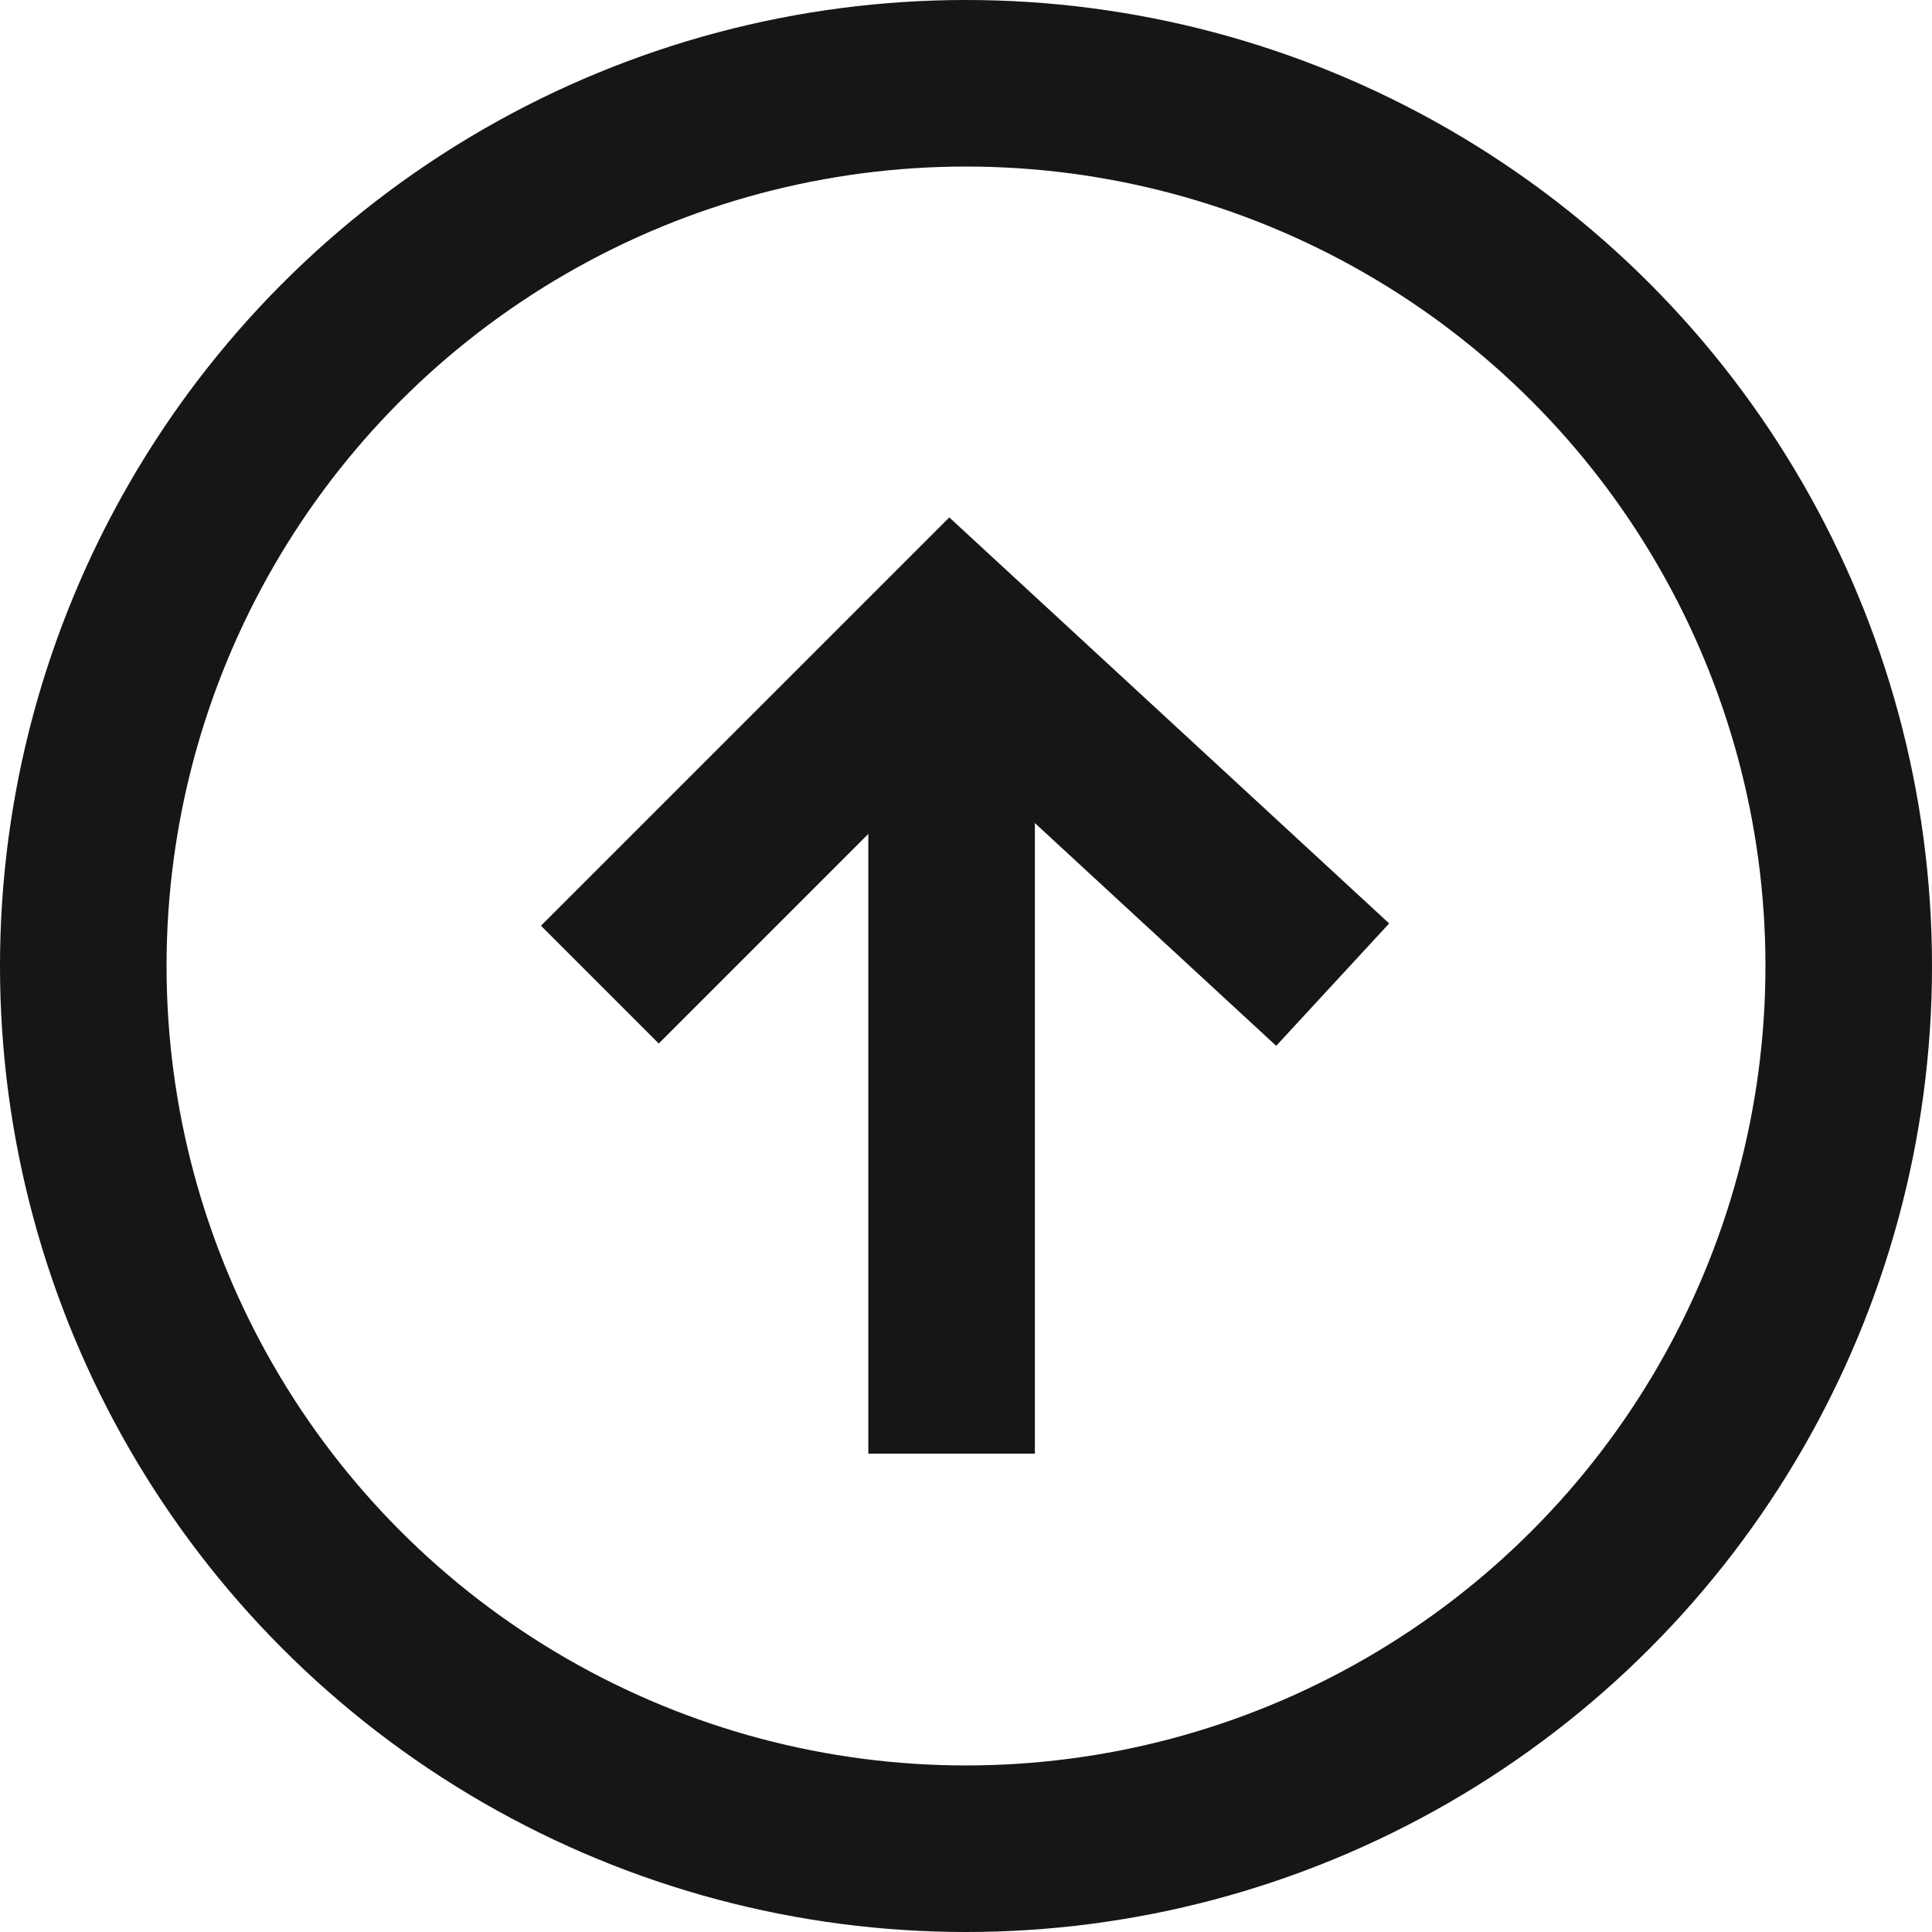
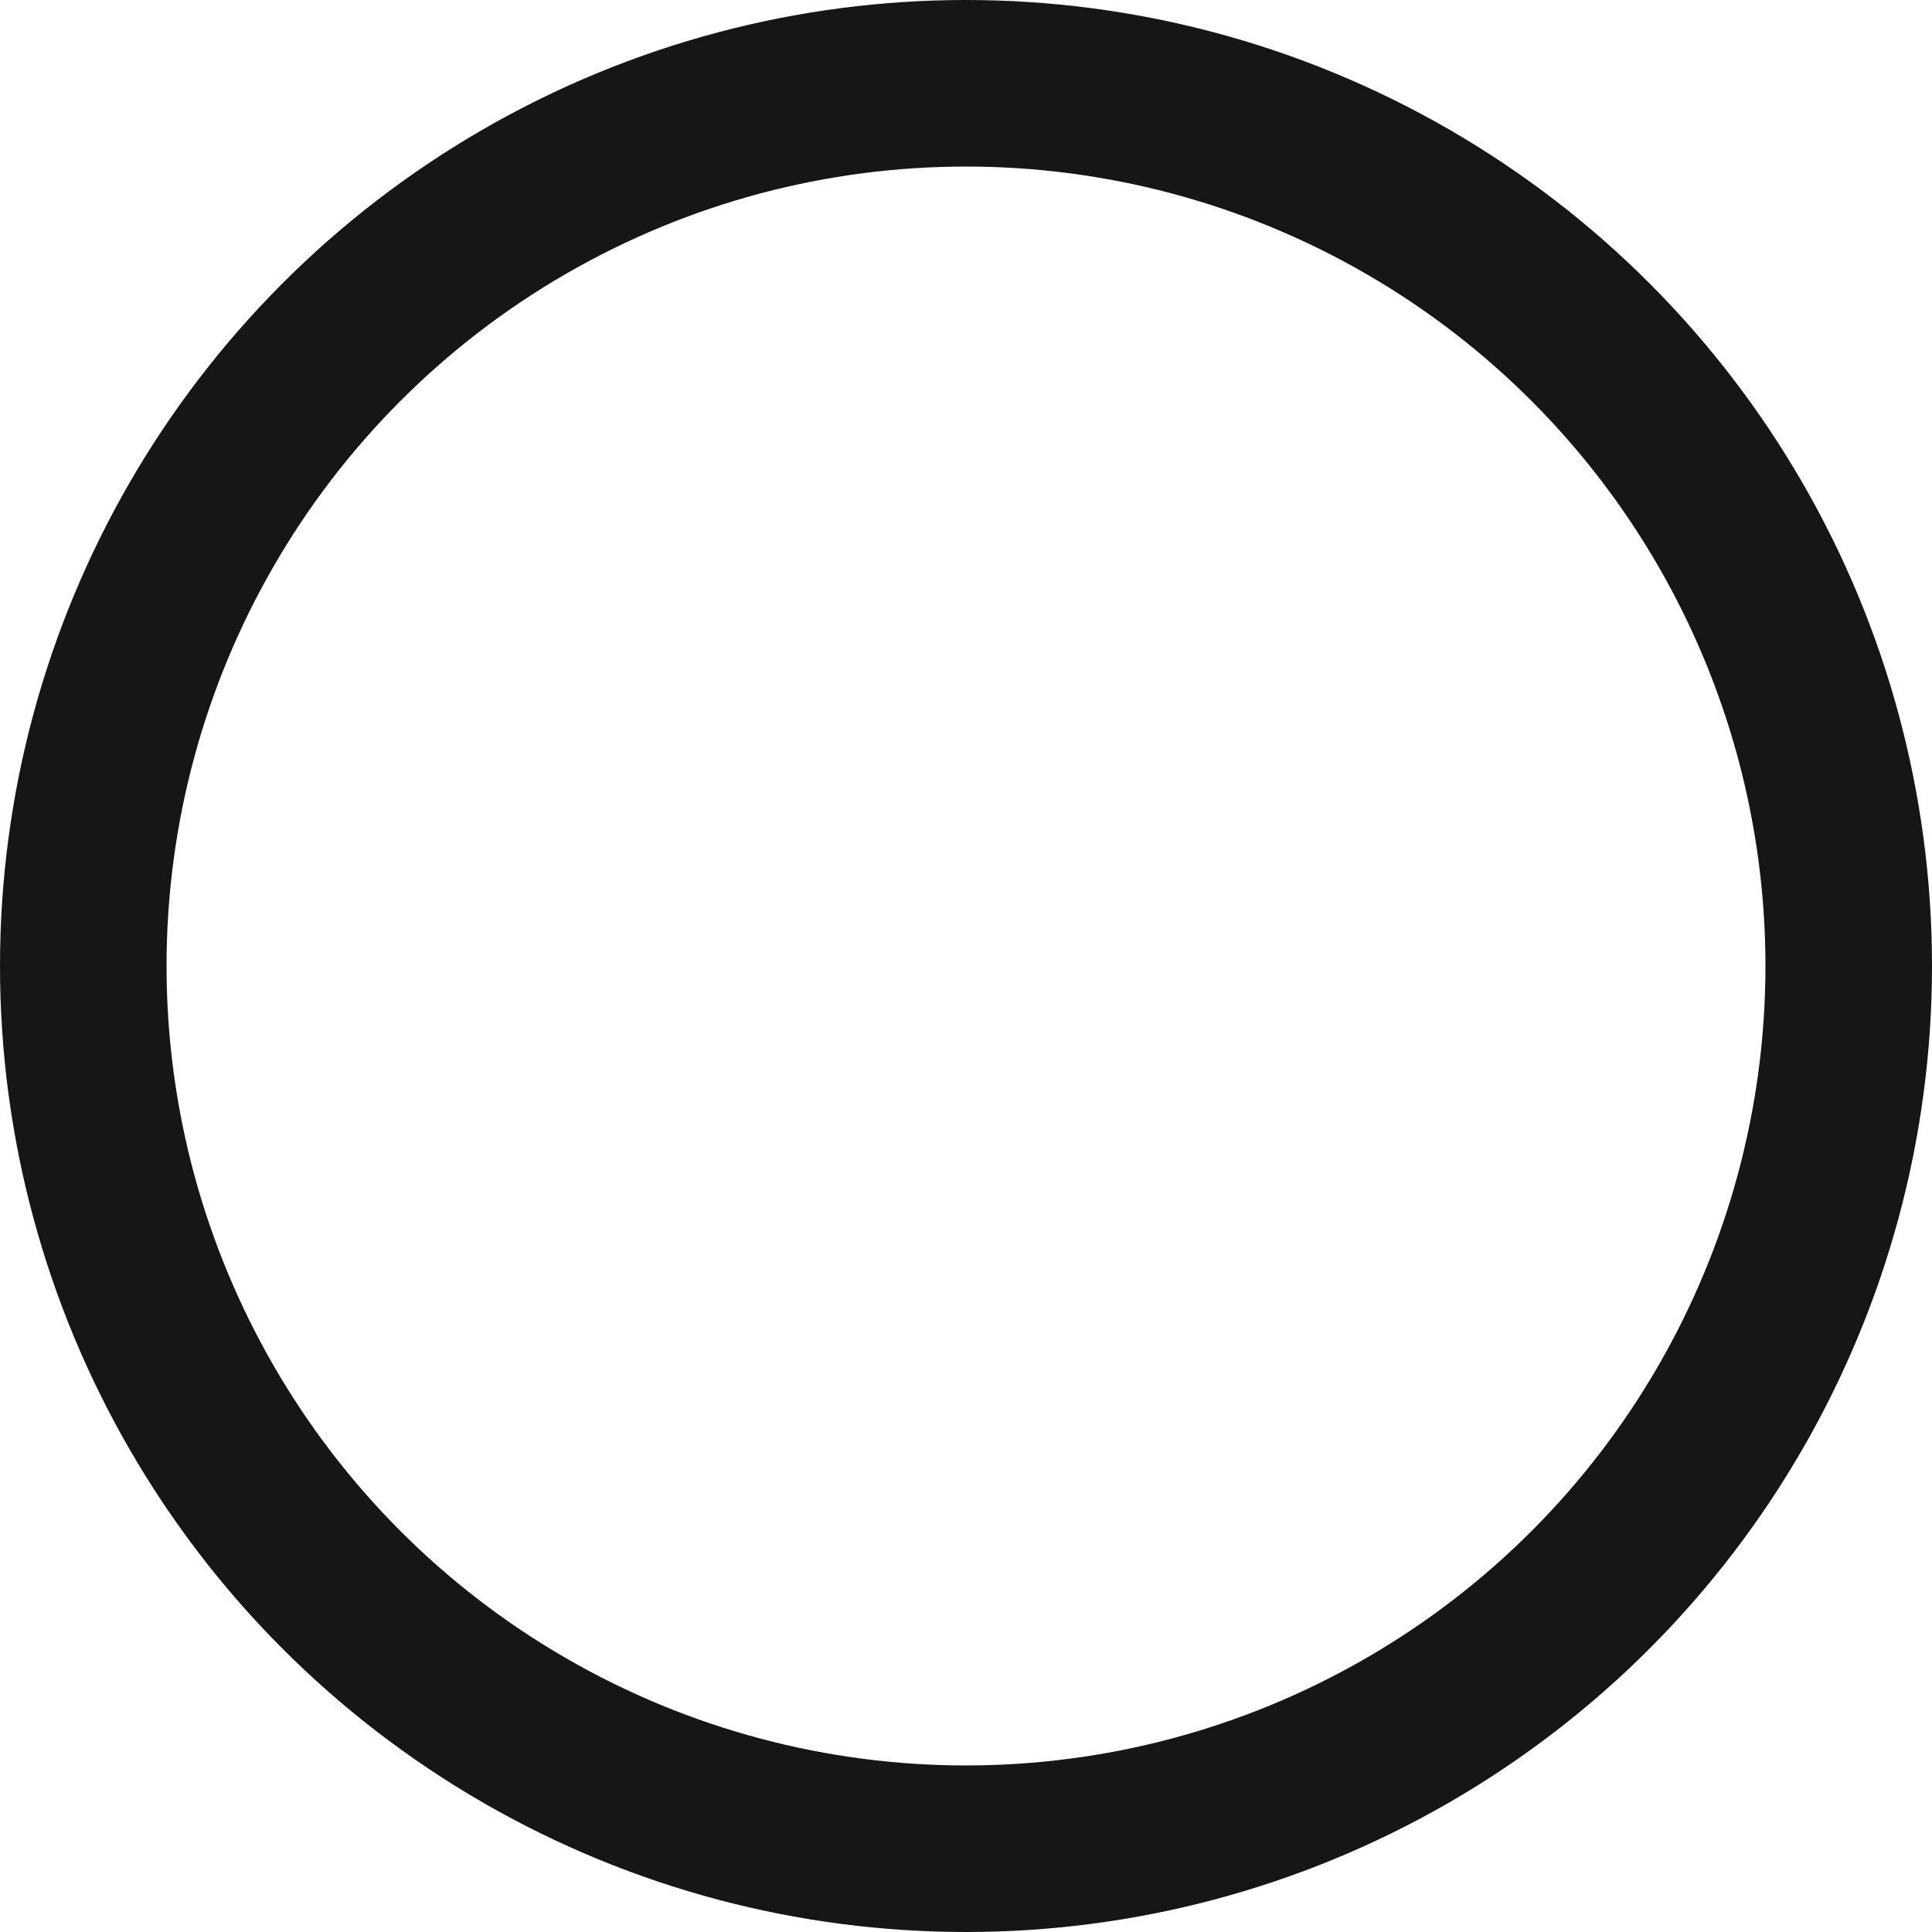
<svg xmlns="http://www.w3.org/2000/svg" width="207" height="207" viewBox="0 0 207 207" fill="none">
  <circle cx="103.5" cy="103.5" r="94.578" stroke="#161616" stroke-width="17.845" />
-   <path d="M64.269 105.497L101.958 67.809L142.787 105.497" stroke="#161616" stroke-width="17.845" />
-   <path d="M101.957 70.95V155.749" stroke="#161616" stroke-width="17.845" />
</svg>